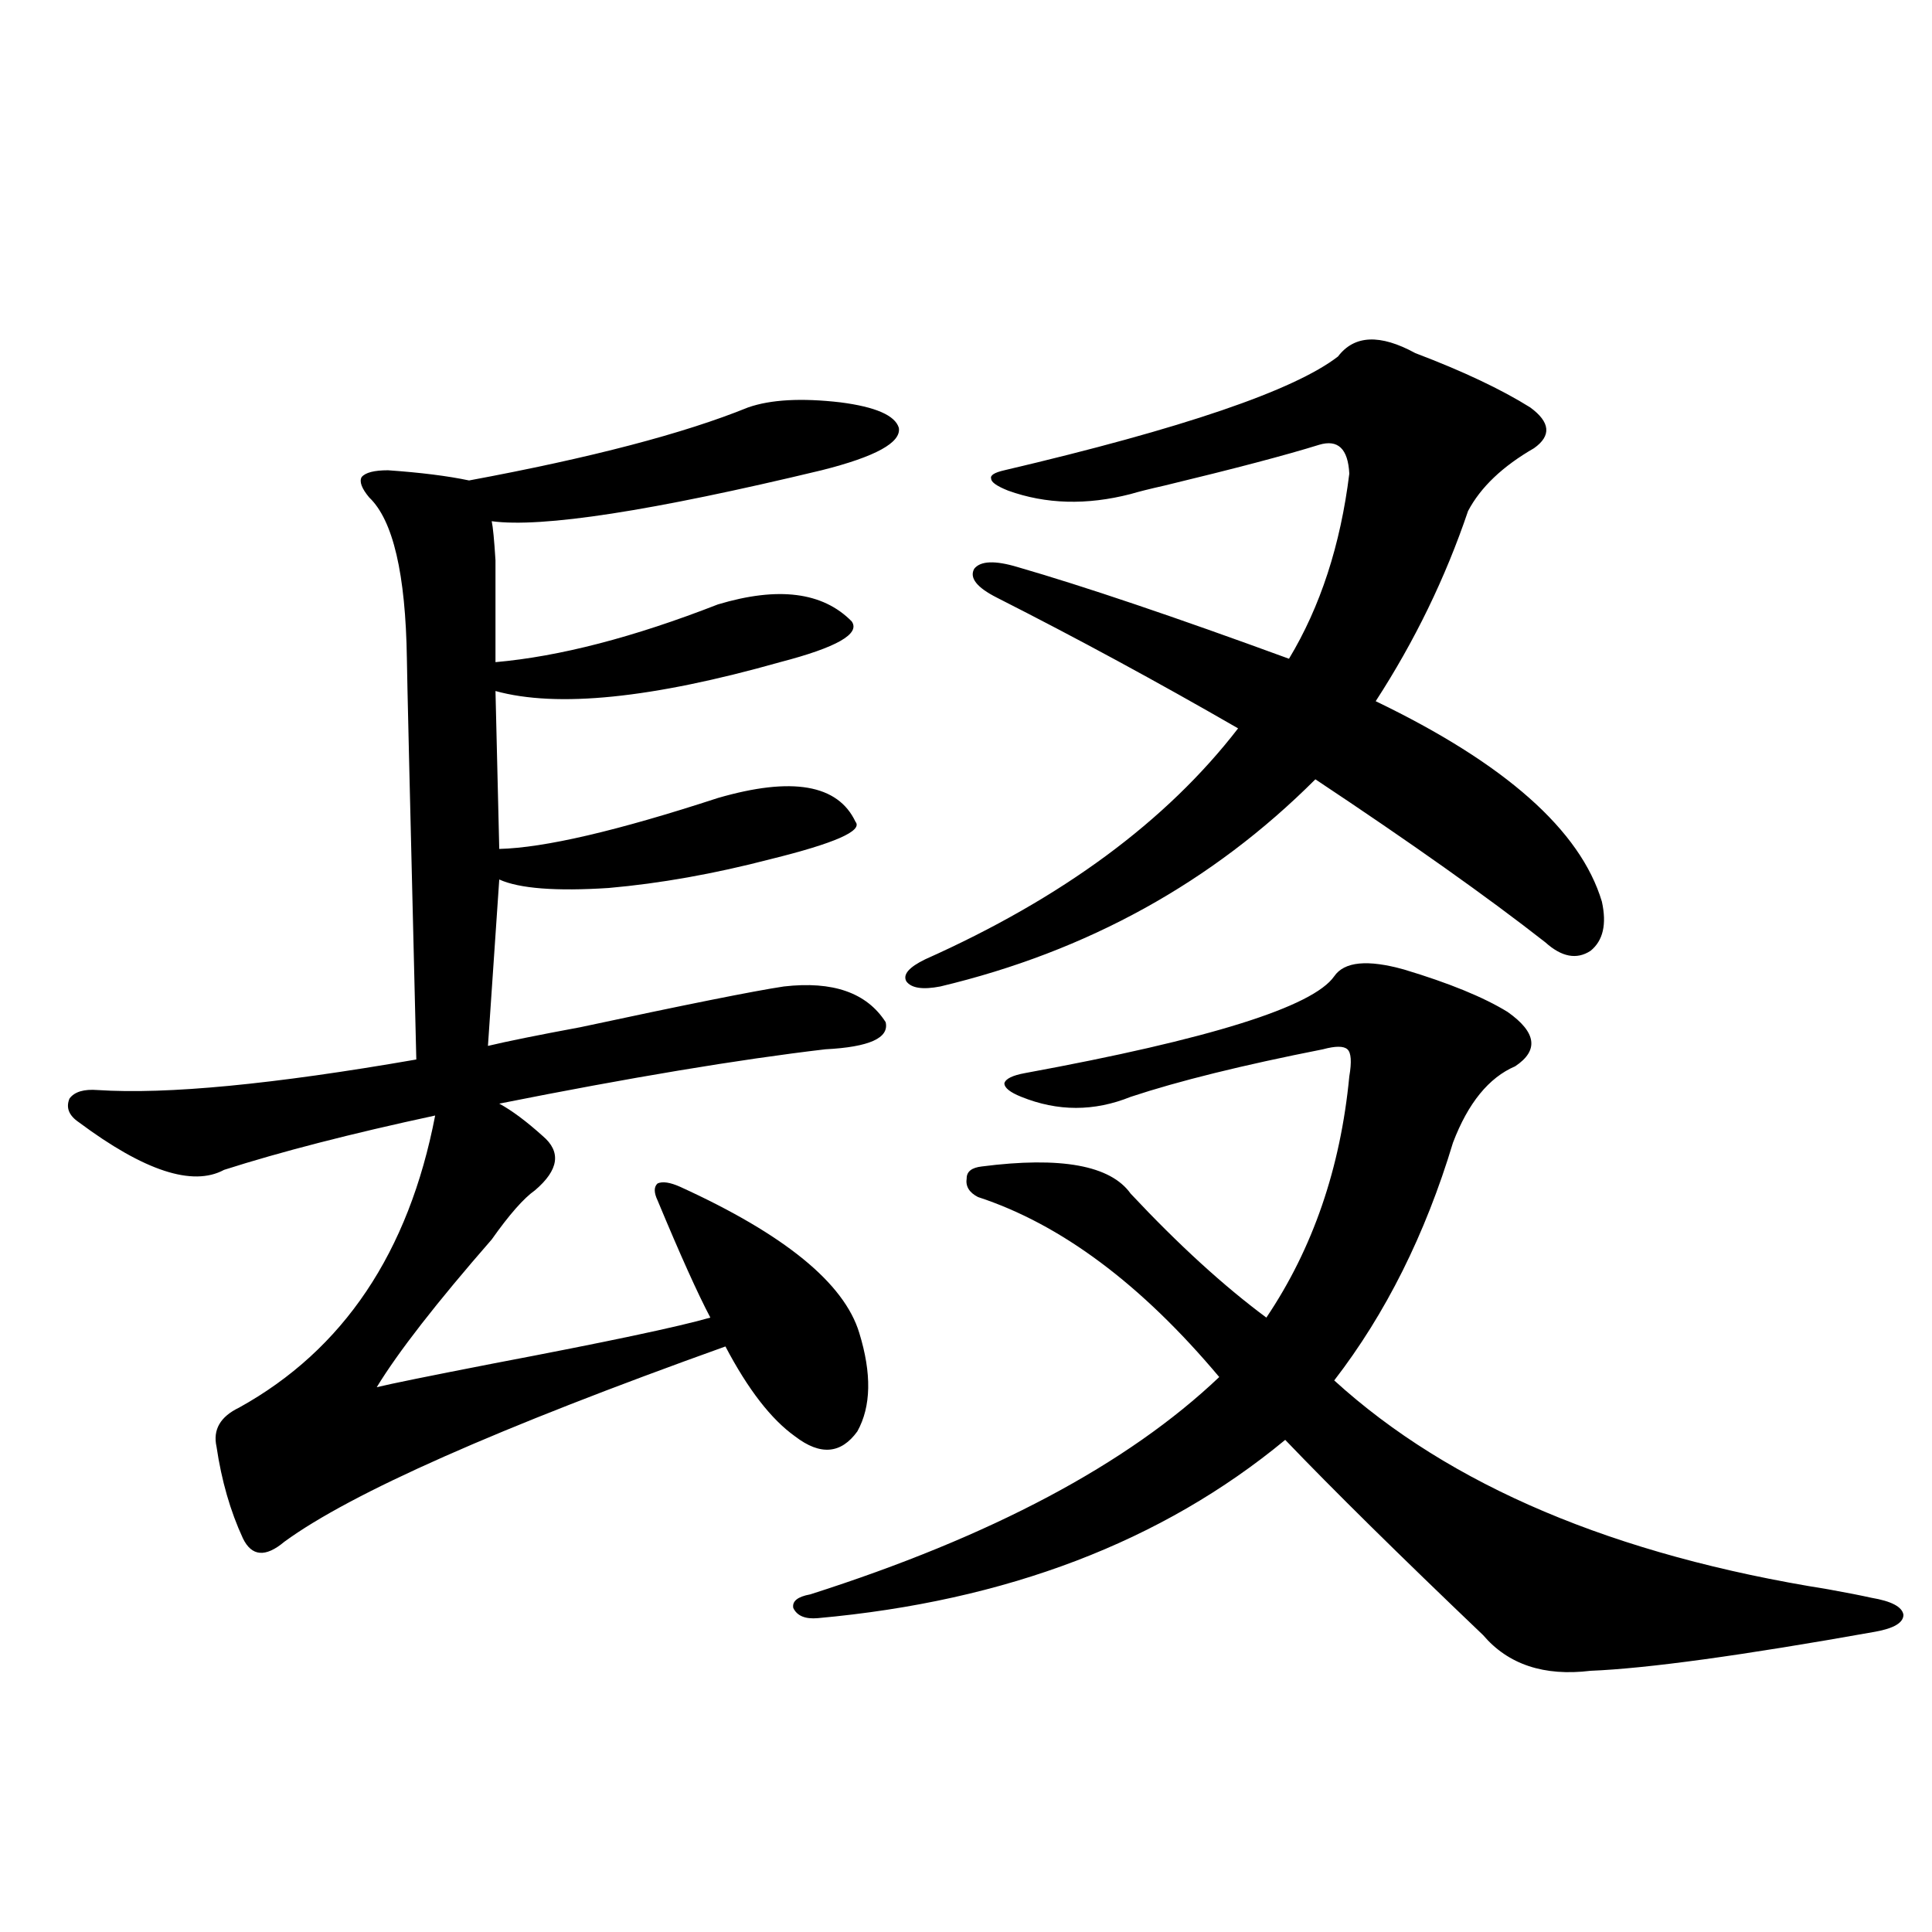
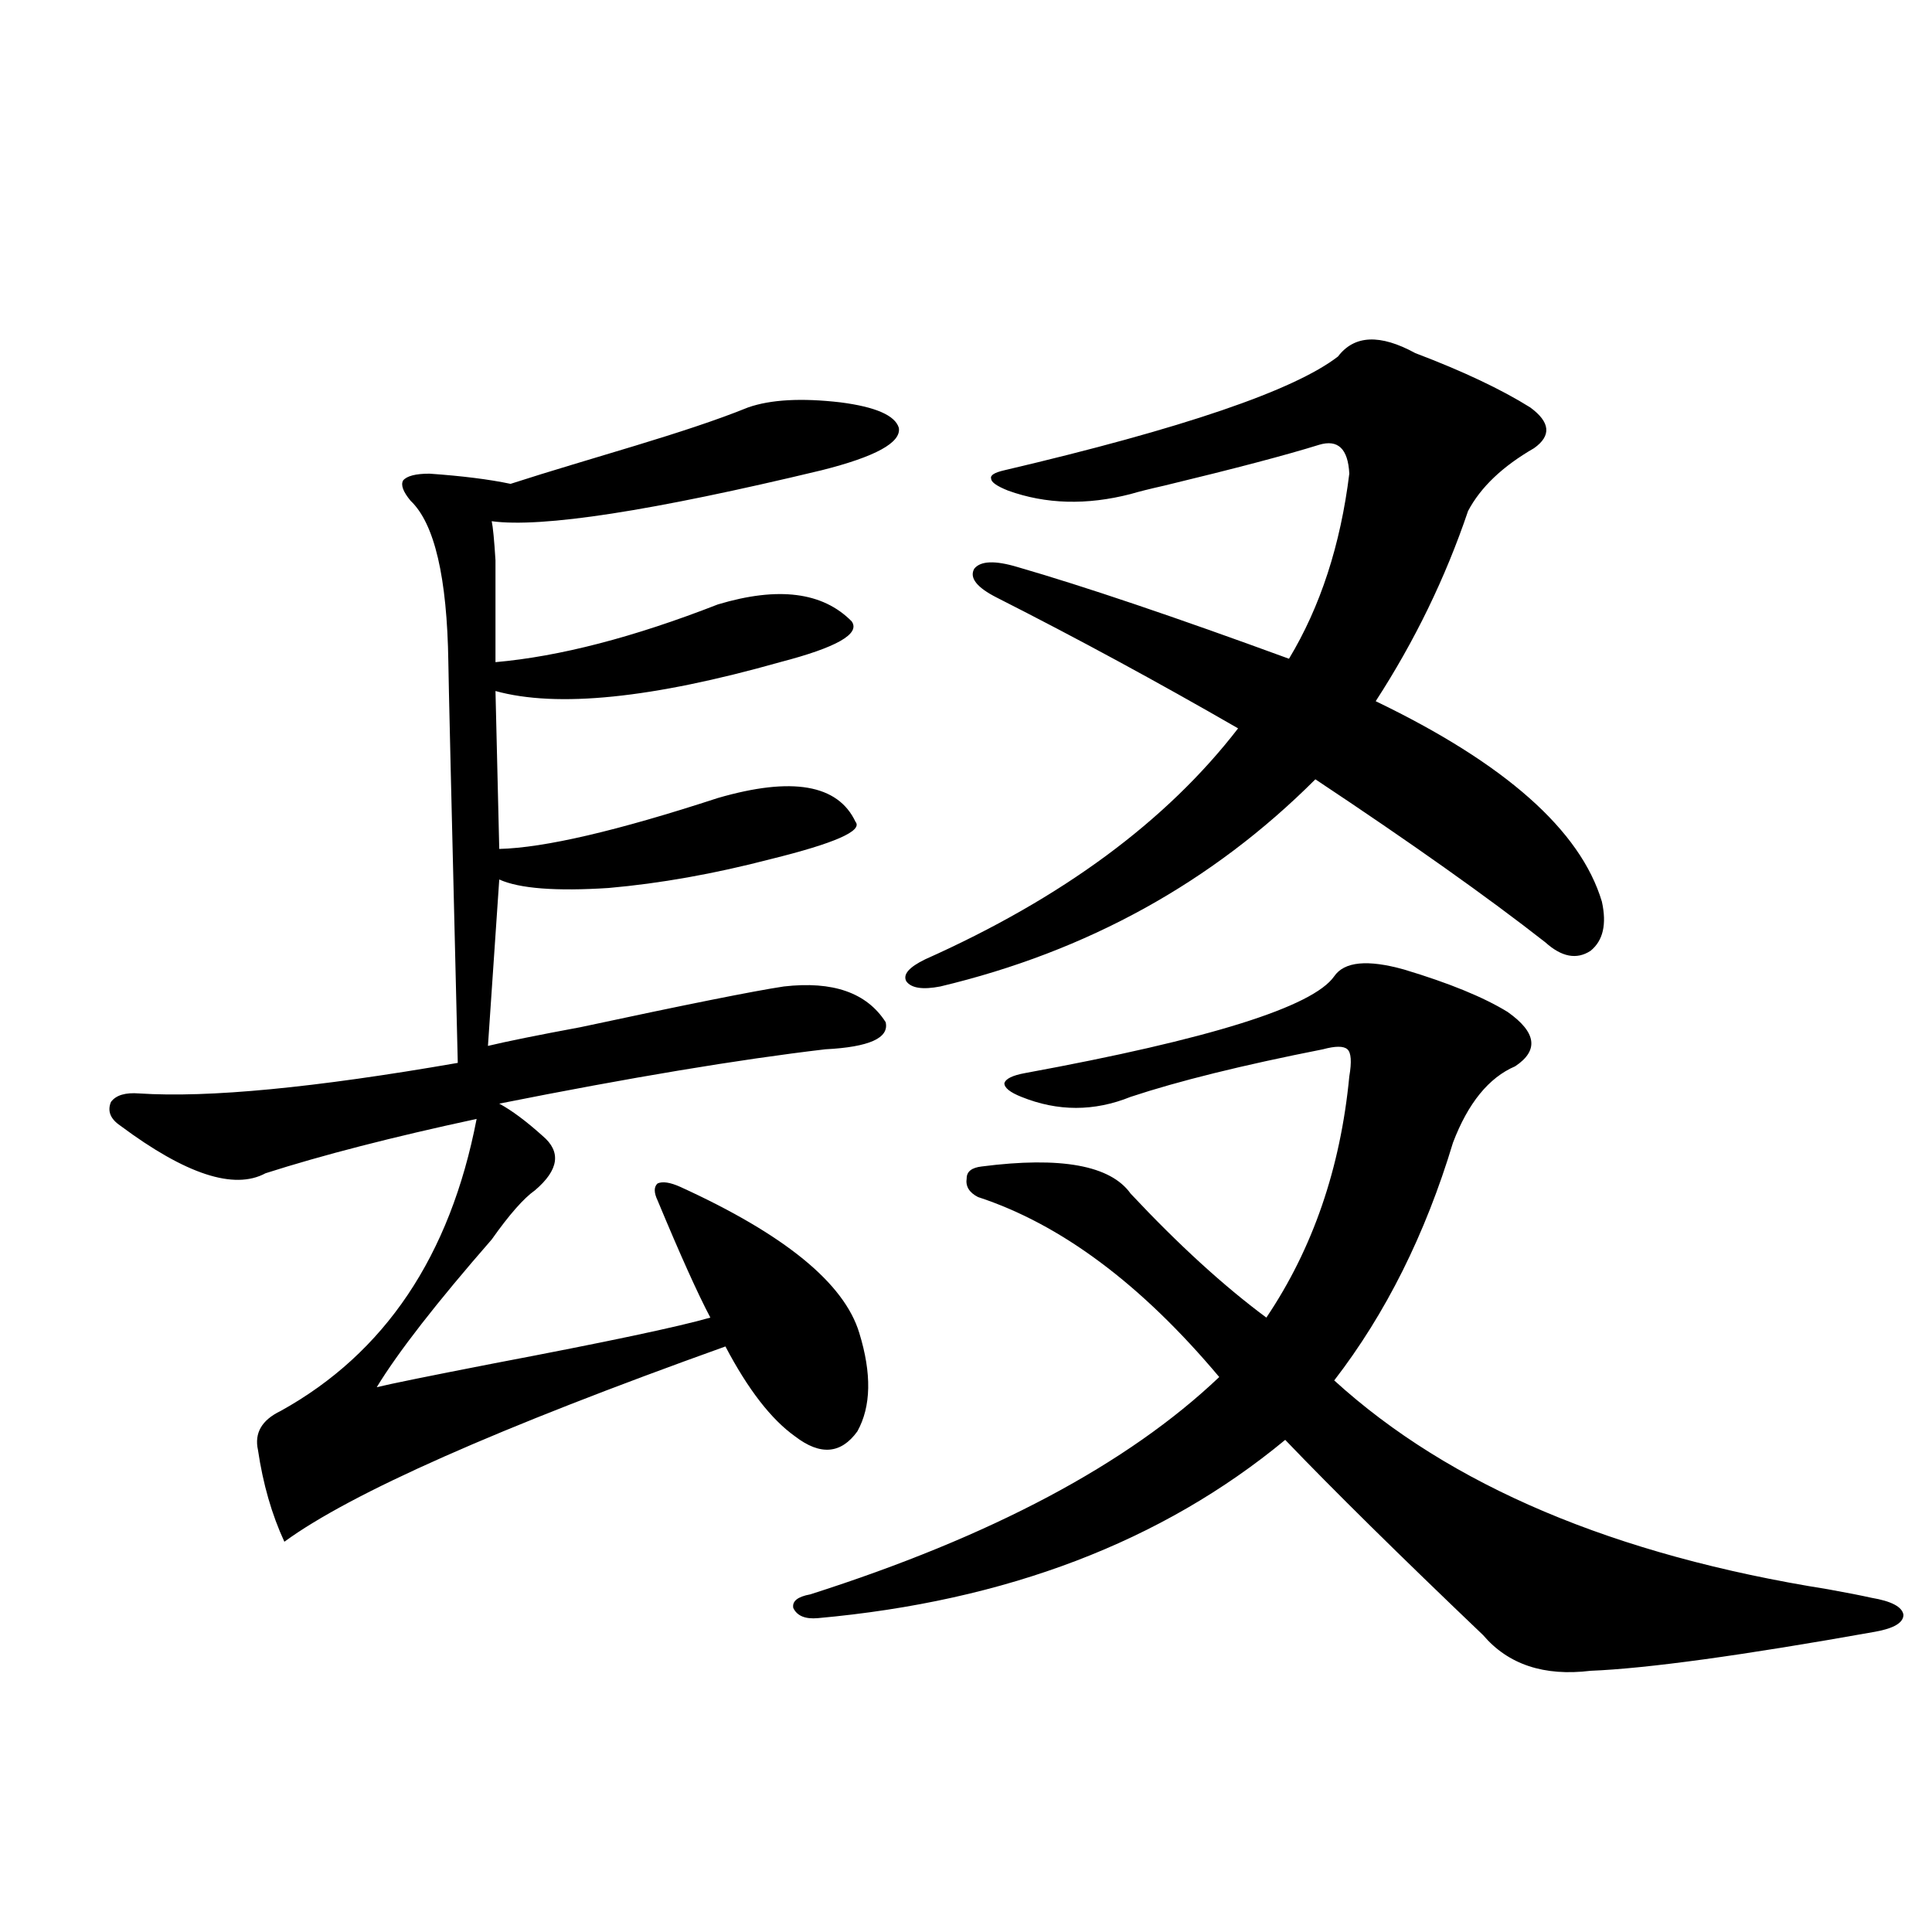
<svg xmlns="http://www.w3.org/2000/svg" version="1.1" id="图层_1" x="0px" y="0px" width="1000px" height="1000px" viewBox="0 0 1000 1000" enable-background="new 0 0 1000 1000" xml:space="preserve">
-   <path d="M387.186,210.891c11.707-4.092,27.637-4.971,47.804-2.637c18.201,2.349,28.292,6.743,30.243,13.184  c1.296,7.622-12.042,14.941-39.999,21.973c-87.803,21.094-144.722,29.883-170.728,26.367c0.641,2.939,1.296,9.668,1.951,20.215  c0,8.213,0,25.791,0,52.734c33.17-2.925,71.538-12.881,115.119-29.883c31.219-9.365,54.298-6.44,69.267,8.789  c4.543,6.455-7.805,13.486-37.072,21.094c-66.34,18.76-115.454,23.73-147.313,14.941l1.951,81.738  c23.414-0.576,61.127-9.365,113.168-26.367c38.368-11.123,62.103-7.031,71.218,12.305c3.902,4.697-10.731,11.138-43.901,19.336  c-29.268,7.622-57.239,12.607-83.9,14.941c-27.316,1.758-46.188,0.303-56.584-4.395l-5.854,86.133  c9.756-2.334,25.686-5.562,47.804-9.668c54.633-11.714,89.754-18.745,105.363-21.094c25.365-2.925,42.926,3.228,52.682,18.457  c1.951,8.213-8.46,12.896-31.219,14.063c-44.877,5.273-101.141,14.653-168.776,28.125c6.494,3.516,13.979,9.092,22.438,16.699  c9.756,8.213,8.445,17.578-3.902,28.125c-5.854,4.106-13.338,12.607-22.438,25.488c-28.627,32.822-48.459,58.311-59.511,76.465  c7.149-1.758,27.316-5.85,60.486-12.305c58.535-11.123,95.928-19.033,112.192-23.73c-6.509-12.305-15.609-32.52-27.316-60.645  c-1.951-4.092-1.951-7.031,0-8.789c2.592-1.167,6.494-0.576,11.707,1.758c53.978,24.609,84.876,49.81,92.681,75.586  c6.494,21.094,6.174,38.096-0.976,50.977c-8.46,11.729-19.191,12.607-32.194,2.637c-12.362-8.789-24.39-24.307-36.097-46.582  C257.753,739.113,181.657,772.814,147.191,798c-9.756,8.213-16.92,7.622-21.463-1.758c-6.509-14.063-11.066-29.883-13.658-47.461  c-1.951-8.789,1.951-15.518,11.707-20.215c53.978-29.883,87.803-80.269,101.461-151.172c-43.581,9.38-79.998,18.76-109.266,28.125  c-16.265,8.789-41.31,0.591-75.12-24.609c-5.213-3.516-6.829-7.607-4.878-12.305c2.592-3.516,7.47-4.971,14.634-4.395  c35.762,2.349,90.729-2.925,164.874-15.82c-3.262-133.594-4.878-202.725-4.878-207.422c-0.655-43.945-7.164-71.768-19.512-83.496  c-3.902-4.683-5.213-8.198-3.902-10.547c1.951-2.334,6.494-3.516,13.658-3.516c16.905,1.182,30.884,2.939,41.95,5.273  C305.877,236.97,354.016,224.377,387.186,210.891z M726.689,501.809c23.414,7.031,41.295,14.365,53.657,21.973  c14.954,10.547,16.25,19.927,3.902,28.125c-13.658,5.864-24.39,19.048-32.194,39.551c-14.313,47.461-34.801,88.481-61.462,123.047  c59.831,54.492,145.027,90.527,255.604,108.105c9.756,1.758,17.226,3.228,22.438,4.395c10.396,1.758,15.93,4.684,16.585,8.789  c0,4.093-4.878,7.031-14.634,8.789c-68.946,12.305-118.046,19.034-147.313,20.215c-24.069,2.926-42.605-3.227-55.608-18.457  c-43.581-41.597-77.727-75.283-102.437-101.074C601.479,798,520.841,828.762,423.282,837.551  c-6.509,0.577-10.731-1.181-12.683-5.273c-0.655-3.516,2.271-5.85,8.78-7.031c93.656-29.883,164.219-67.373,211.702-112.5  c-40.334-48.037-81.949-79.102-124.875-93.164c-4.558-2.334-6.509-5.562-5.854-9.668c0-3.516,2.592-5.562,7.805-6.152  c40.975-5.273,66.66-0.576,77.071,14.063c24.71,26.367,48.124,47.764,70.242,64.16c24.055-35.732,38.368-77.344,42.926-124.805  c1.296-7.607,0.976-12.305-0.976-14.063s-6.188-1.758-12.683,0c-41.63,8.213-74.8,16.411-99.51,24.609  c-18.871,7.622-37.728,7.622-56.584,0c-5.854-2.334-8.78-4.683-8.78-7.031c0.641-2.334,4.223-4.092,10.731-5.273  c95.607-17.578,148.93-34.277,159.996-50.098C695.791,497.717,707.818,496.535,726.689,501.809z M732.543,182.766  c24.71,9.38,44.542,18.76,59.511,28.125c10.396,7.622,11.052,14.653,1.951,21.094c-16.265,9.38-27.651,20.215-34.146,32.52  c-11.707,34.58-27.651,67.388-47.804,98.438c66.98,32.231,106.004,66.797,117.07,103.711c2.592,11.729,0.641,20.215-5.854,25.488  c-7.164,4.697-14.969,3.228-23.414-4.395c-29.923-23.428-69.602-51.553-119.021-84.375  c-53.337,53.325-118.046,89.072-194.142,107.227c-9.115,1.758-14.969,0.879-17.561-2.637c-1.951-3.516,1.296-7.319,9.756-11.426  c70.883-31.641,124.875-71.479,161.947-119.531c-41.63-24.019-83.26-46.582-124.875-67.676  c-10.411-5.273-14.313-10.244-11.707-14.941c3.247-4.092,10.731-4.395,22.438-0.879c34.466,9.971,81.294,25.791,140.484,47.461  c16.25-26.943,26.661-58.887,31.219-95.801c-0.655-12.881-5.854-17.866-15.609-14.941c-16.92,5.273-43.581,12.305-79.998,21.094  c-7.805,1.758-13.658,3.228-17.561,4.395c-22.773,5.864-43.901,5.273-63.413-1.758c-5.854-2.334-8.78-4.395-8.78-6.152  c-0.655-1.758,1.616-3.213,6.829-4.395c92.346-21.67,149.905-41.309,172.679-58.887C700.989,173.4,714.327,172.81,732.543,182.766z" />
+   <path d="M387.186,210.891c11.707-4.092,27.637-4.971,47.804-2.637c18.201,2.349,28.292,6.743,30.243,13.184  c1.296,7.622-12.042,14.941-39.999,21.973c-87.803,21.094-144.722,29.883-170.728,26.367c0.641,2.939,1.296,9.668,1.951,20.215  c0,8.213,0,25.791,0,52.734c33.17-2.925,71.538-12.881,115.119-29.883c31.219-9.365,54.298-6.44,69.267,8.789  c4.543,6.455-7.805,13.486-37.072,21.094c-66.34,18.76-115.454,23.73-147.313,14.941l1.951,81.738  c23.414-0.576,61.127-9.365,113.168-26.367c38.368-11.123,62.103-7.031,71.218,12.305c3.902,4.697-10.731,11.138-43.901,19.336  c-29.268,7.622-57.239,12.607-83.9,14.941c-27.316,1.758-46.188,0.303-56.584-4.395l-5.854,86.133  c9.756-2.334,25.686-5.562,47.804-9.668c54.633-11.714,89.754-18.745,105.363-21.094c25.365-2.925,42.926,3.228,52.682,18.457  c1.951,8.213-8.46,12.896-31.219,14.063c-44.877,5.273-101.141,14.653-168.776,28.125c6.494,3.516,13.979,9.092,22.438,16.699  c9.756,8.213,8.445,17.578-3.902,28.125c-5.854,4.106-13.338,12.607-22.438,25.488c-28.627,32.822-48.459,58.311-59.511,76.465  c7.149-1.758,27.316-5.85,60.486-12.305c58.535-11.123,95.928-19.033,112.192-23.73c-6.509-12.305-15.609-32.52-27.316-60.645  c-1.951-4.092-1.951-7.031,0-8.789c2.592-1.167,6.494-0.576,11.707,1.758c53.978,24.609,84.876,49.81,92.681,75.586  c6.494,21.094,6.174,38.096-0.976,50.977c-8.46,11.729-19.191,12.607-32.194,2.637c-12.362-8.789-24.39-24.307-36.097-46.582  C257.753,739.113,181.657,772.814,147.191,798c-6.509-14.063-11.066-29.883-13.658-47.461  c-1.951-8.789,1.951-15.518,11.707-20.215c53.978-29.883,87.803-80.269,101.461-151.172c-43.581,9.38-79.998,18.76-109.266,28.125  c-16.265,8.789-41.31,0.591-75.12-24.609c-5.213-3.516-6.829-7.607-4.878-12.305c2.592-3.516,7.47-4.971,14.634-4.395  c35.762,2.349,90.729-2.925,164.874-15.82c-3.262-133.594-4.878-202.725-4.878-207.422c-0.655-43.945-7.164-71.768-19.512-83.496  c-3.902-4.683-5.213-8.198-3.902-10.547c1.951-2.334,6.494-3.516,13.658-3.516c16.905,1.182,30.884,2.939,41.95,5.273  C305.877,236.97,354.016,224.377,387.186,210.891z M726.689,501.809c23.414,7.031,41.295,14.365,53.657,21.973  c14.954,10.547,16.25,19.927,3.902,28.125c-13.658,5.864-24.39,19.048-32.194,39.551c-14.313,47.461-34.801,88.481-61.462,123.047  c59.831,54.492,145.027,90.527,255.604,108.105c9.756,1.758,17.226,3.228,22.438,4.395c10.396,1.758,15.93,4.684,16.585,8.789  c0,4.093-4.878,7.031-14.634,8.789c-68.946,12.305-118.046,19.034-147.313,20.215c-24.069,2.926-42.605-3.227-55.608-18.457  c-43.581-41.597-77.727-75.283-102.437-101.074C601.479,798,520.841,828.762,423.282,837.551  c-6.509,0.577-10.731-1.181-12.683-5.273c-0.655-3.516,2.271-5.85,8.78-7.031c93.656-29.883,164.219-67.373,211.702-112.5  c-40.334-48.037-81.949-79.102-124.875-93.164c-4.558-2.334-6.509-5.562-5.854-9.668c0-3.516,2.592-5.562,7.805-6.152  c40.975-5.273,66.66-0.576,77.071,14.063c24.71,26.367,48.124,47.764,70.242,64.16c24.055-35.732,38.368-77.344,42.926-124.805  c1.296-7.607,0.976-12.305-0.976-14.063s-6.188-1.758-12.683,0c-41.63,8.213-74.8,16.411-99.51,24.609  c-18.871,7.622-37.728,7.622-56.584,0c-5.854-2.334-8.78-4.683-8.78-7.031c0.641-2.334,4.223-4.092,10.731-5.273  c95.607-17.578,148.93-34.277,159.996-50.098C695.791,497.717,707.818,496.535,726.689,501.809z M732.543,182.766  c24.71,9.38,44.542,18.76,59.511,28.125c10.396,7.622,11.052,14.653,1.951,21.094c-16.265,9.38-27.651,20.215-34.146,32.52  c-11.707,34.58-27.651,67.388-47.804,98.438c66.98,32.231,106.004,66.797,117.07,103.711c2.592,11.729,0.641,20.215-5.854,25.488  c-7.164,4.697-14.969,3.228-23.414-4.395c-29.923-23.428-69.602-51.553-119.021-84.375  c-53.337,53.325-118.046,89.072-194.142,107.227c-9.115,1.758-14.969,0.879-17.561-2.637c-1.951-3.516,1.296-7.319,9.756-11.426  c70.883-31.641,124.875-71.479,161.947-119.531c-41.63-24.019-83.26-46.582-124.875-67.676  c-10.411-5.273-14.313-10.244-11.707-14.941c3.247-4.092,10.731-4.395,22.438-0.879c34.466,9.971,81.294,25.791,140.484,47.461  c16.25-26.943,26.661-58.887,31.219-95.801c-0.655-12.881-5.854-17.866-15.609-14.941c-16.92,5.273-43.581,12.305-79.998,21.094  c-7.805,1.758-13.658,3.228-17.561,4.395c-22.773,5.864-43.901,5.273-63.413-1.758c-5.854-2.334-8.78-4.395-8.78-6.152  c-0.655-1.758,1.616-3.213,6.829-4.395c92.346-21.67,149.905-41.309,172.679-58.887C700.989,173.4,714.327,172.81,732.543,182.766z" />
</svg>